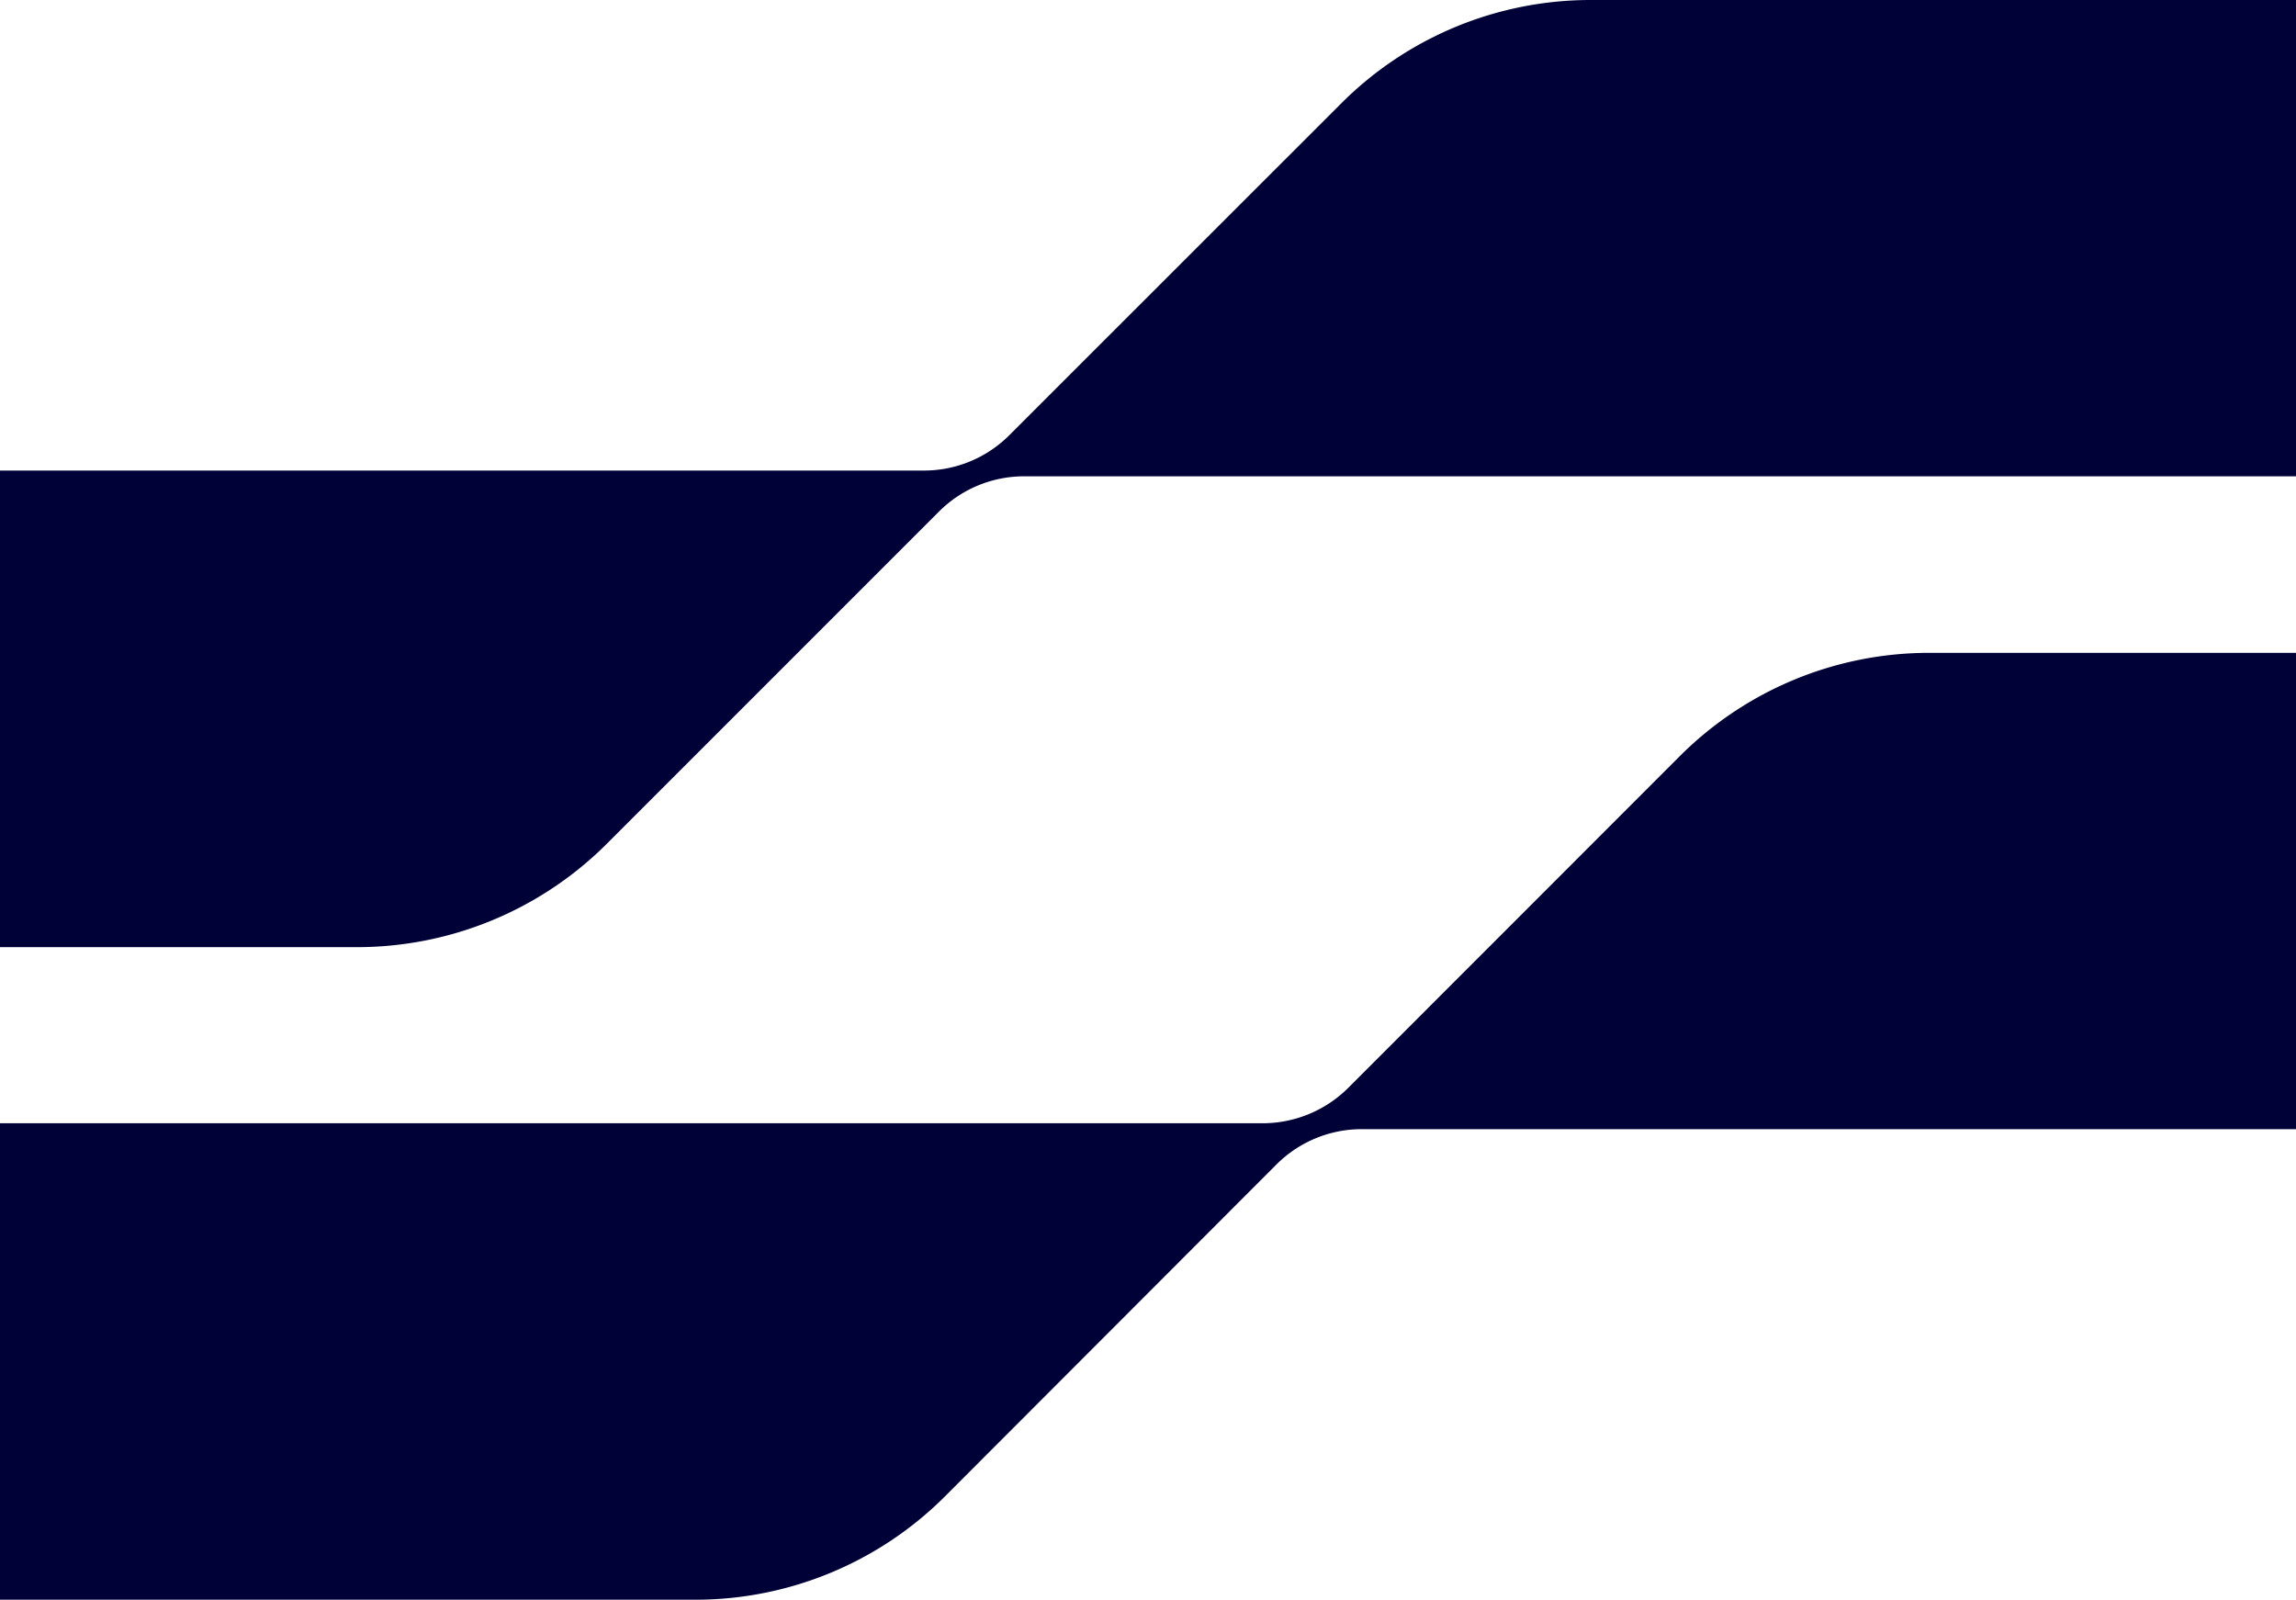
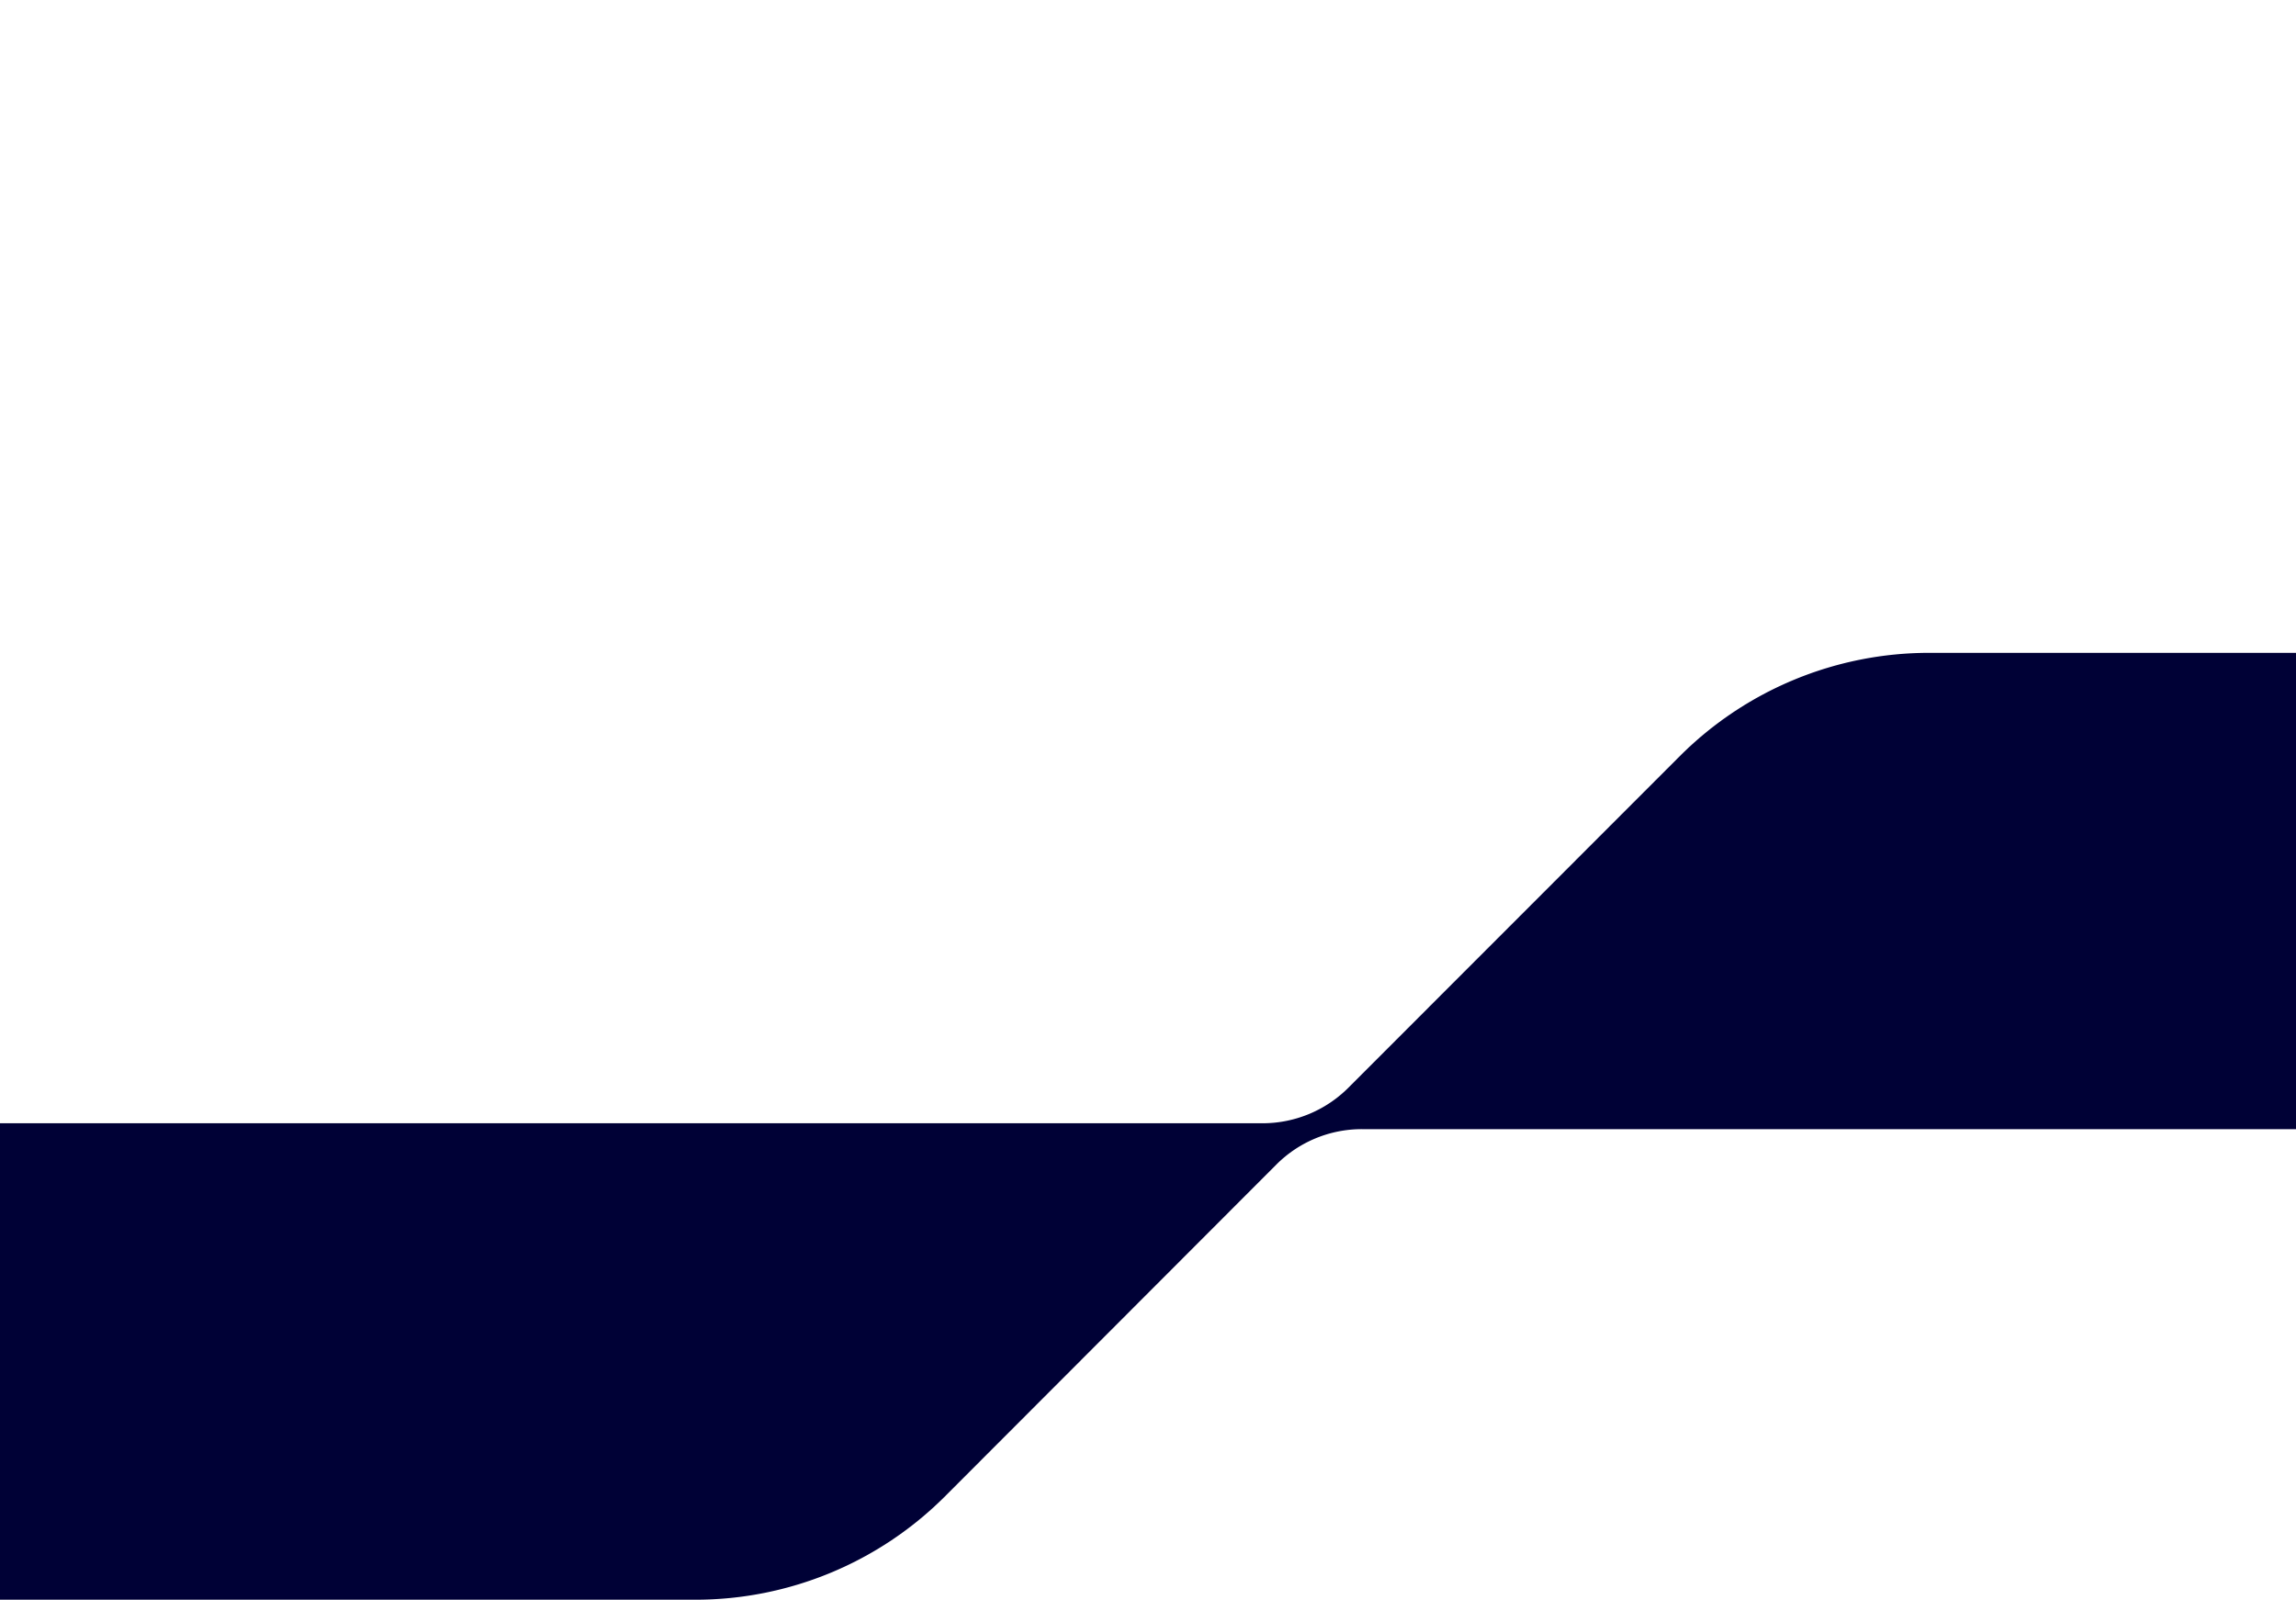
<svg xmlns="http://www.w3.org/2000/svg" viewBox="0 0 167.28 116.54">
  <g id="Capa_2" data-name="Capa 2">
    <g id="Capa_1-2" data-name="Capa 1">
-       <path d="M167.28,0V34.7H74.61a8.76,8.76,0,0,0-6.21,2.58L44.23,61.45A25.75,25.75,0,0,1,26,69H0V34.28H67.33a8.78,8.78,0,0,0,6.21-2.58L97.72,7.53A25.69,25.69,0,0,1,115.89,0Z" fill="#000136" />
      <path d="M167.28,47.56v34.7h-68A8.79,8.79,0,0,0,93,84.83L68.86,109a25.72,25.72,0,0,1-18.18,7.54H0V81.83H92a8.84,8.84,0,0,0,6.22-2.57l24.17-24.18a25.7,25.7,0,0,1,18.18-7.52Z" fill="#000136" />
    </g>
  </g>
</svg>